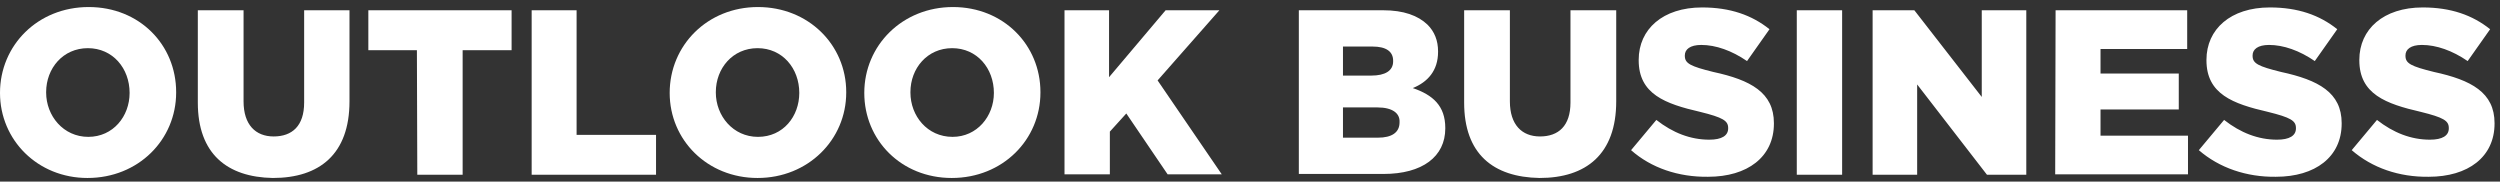
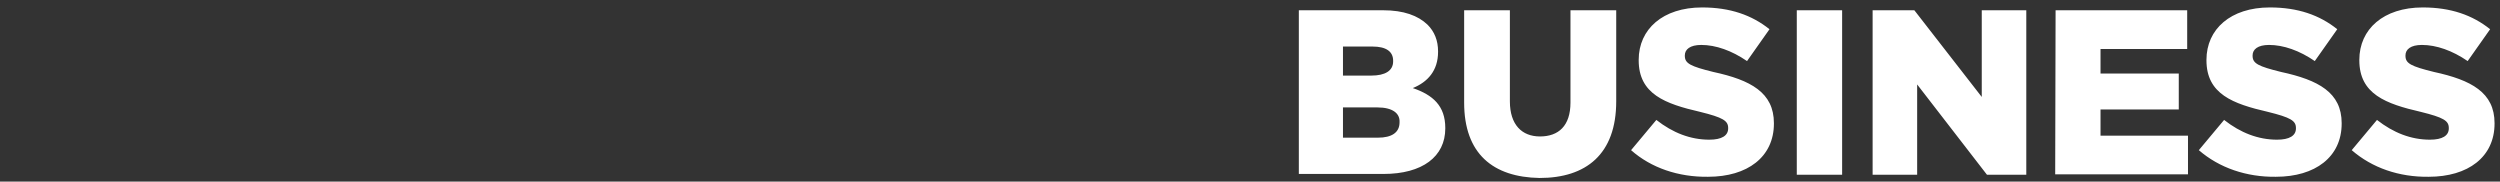
<svg xmlns="http://www.w3.org/2000/svg" width="234" height="17" viewBox="0 0 234 17" fill="none">
  <rect x="0" y="0" width="234" height="17" fill="#333333" stroke="none" />
-   <path d="M0 8.697C0 4.244 3.53 0.659 8.3 0.659C13.07 0.659 16.488 4.206 16.488 8.621V8.659C16.488 13.074 12.957 16.659 8.187 16.659C3.53 16.659 0 13.112 0 8.697ZM18.516 9.603V0.961H22.797V9.489C22.797 11.678 23.924 12.772 25.614 12.772C27.341 12.772 28.468 11.791 28.468 9.603V0.961H32.712V9.489C32.712 14.433 29.895 16.659 25.539 16.659C21.257 16.584 18.516 14.395 18.516 9.603ZM39.022 4.697H34.477V0.961H47.885V4.697H43.303V16.357H39.059L39.022 4.697ZM49.725 0.961H53.969V12.621H61.405V16.357H49.763V0.961H49.725ZM62.682 8.697C62.682 4.244 66.213 0.659 70.945 0.659C75.677 0.659 79.207 4.206 79.207 8.621V8.659C79.207 13.074 75.639 16.659 70.907 16.659C66.213 16.659 62.682 13.112 62.682 8.697ZM74.813 8.697C74.813 6.395 73.236 4.508 70.907 4.508C68.579 4.508 67.001 6.395 67.001 8.621V8.659C67.001 10.848 68.616 12.81 70.945 12.81C73.311 12.81 74.813 10.886 74.813 8.697ZM80.897 8.697C80.897 4.244 84.465 0.659 89.197 0.659C93.929 0.659 97.385 4.206 97.385 8.621V8.659C97.385 13.074 93.854 16.659 89.085 16.659C84.352 16.659 80.897 13.112 80.897 8.697ZM93.028 8.697C93.028 6.395 91.451 4.508 89.122 4.508C86.794 4.508 85.216 6.395 85.216 8.621V8.659C85.216 10.848 86.794 12.81 89.16 12.81C91.451 12.81 93.028 10.886 93.028 8.697ZM99.563 0.961H103.807V7.225L109.102 0.961H114.135L108.351 7.527L114.36 16.32H109.291L105.422 10.621L103.882 12.32V16.32H99.638V0.961H99.563ZM12.131 8.697C12.131 6.395 10.553 4.508 8.225 4.508C5.896 4.508 4.319 6.395 4.319 8.621V8.659C4.319 10.848 5.934 12.81 8.262 12.81C10.591 12.81 12.131 10.886 12.131 8.697Z" fill="white" />
  <path d="M121.571 0.961H129.458C131.374 0.961 132.725 1.451 133.626 2.319C134.265 2.961 134.603 3.791 134.603 4.81V4.848C134.603 6.621 133.626 7.678 132.237 8.244C134.115 8.885 135.279 9.904 135.279 11.98V12.018C135.279 14.659 133.139 16.282 129.495 16.282H121.571V0.961ZM130.397 5.678C130.397 4.81 129.721 4.357 128.481 4.357H125.702V7.074H128.369C129.645 7.074 130.397 6.621 130.397 5.753V5.678ZM137.044 9.602V0.961H141.325V9.489C141.325 11.678 142.453 12.772 144.142 12.772C145.87 12.772 146.996 11.791 146.996 9.602V0.961H151.278V9.489C151.278 14.433 148.461 16.659 144.106 16.659C139.748 16.584 137.044 14.395 137.044 9.602ZM152.668 14.055L155.034 11.225C156.574 12.433 158.226 13.074 159.991 13.074C161.156 13.074 161.756 12.697 161.756 12.018V11.98C161.756 11.301 161.268 10.999 159.128 10.47C155.86 9.716 153.381 8.81 153.381 5.64V5.602C153.381 2.735 155.634 0.697 159.315 0.697C161.944 0.697 163.972 1.414 165.625 2.735L163.522 5.716C162.094 4.735 160.592 4.206 159.24 4.206C158.189 4.206 157.7 4.621 157.7 5.187V5.225C157.7 5.942 158.226 6.206 160.366 6.735C163.86 7.489 166.038 8.659 166.038 11.527V11.565C166.038 14.697 163.558 16.546 159.878 16.546C157.099 16.584 154.546 15.716 152.668 14.055ZM168.179 0.961H172.423V16.357H168.179V0.961ZM175.239 0.961H179.183L185.492 9.074V0.961H189.661V16.357H185.981L179.446 7.904V16.357H175.277V0.961H175.239ZM192.403 0.961H204.721V4.584H196.609V6.885H203.933V10.244H196.609V12.697H204.796V16.319H192.366L192.403 0.961ZM205.81 14.055L208.176 11.225C209.716 12.433 211.369 13.074 213.134 13.074C214.298 13.074 214.9 12.697 214.9 12.018V11.98C214.9 11.301 214.411 10.999 212.271 10.47C209.003 9.716 206.524 8.81 206.524 5.64V5.602C206.524 2.735 208.778 0.697 212.458 0.697C215.087 0.697 217.116 1.414 218.767 2.735L216.664 5.716C215.238 4.735 213.735 4.206 212.382 4.206C211.331 4.206 210.842 4.621 210.842 5.187V5.225C210.842 5.942 211.369 6.206 213.51 6.735C217.003 7.489 219.18 8.659 219.18 11.527V11.565C219.18 14.697 216.703 16.546 213.022 16.546C210.279 16.584 207.726 15.716 205.81 14.055ZM220.12 14.055L222.486 11.225C224.025 12.433 225.678 13.074 227.443 13.074C228.608 13.074 229.208 12.697 229.208 12.018V11.98C229.208 11.301 228.72 10.999 226.58 10.47C223.312 9.716 220.833 8.81 220.833 5.64V5.602C220.833 2.735 223.086 0.697 226.767 0.697C229.396 0.697 231.424 1.414 233.076 2.735L230.974 5.716C229.546 4.735 228.044 4.206 226.691 4.206C225.641 4.206 225.152 4.621 225.152 5.187V5.225C225.152 5.942 225.678 6.206 227.818 6.735C231.312 7.489 233.49 8.659 233.49 11.527V11.565C233.49 14.697 231.01 16.546 227.33 16.546C224.551 16.584 222.035 15.716 220.12 14.055ZM128.932 10.055H125.702V12.886H128.97C130.284 12.886 130.998 12.395 130.998 11.451V11.414C131.035 10.621 130.359 10.055 128.932 10.055Z" fill="white" />
</svg>